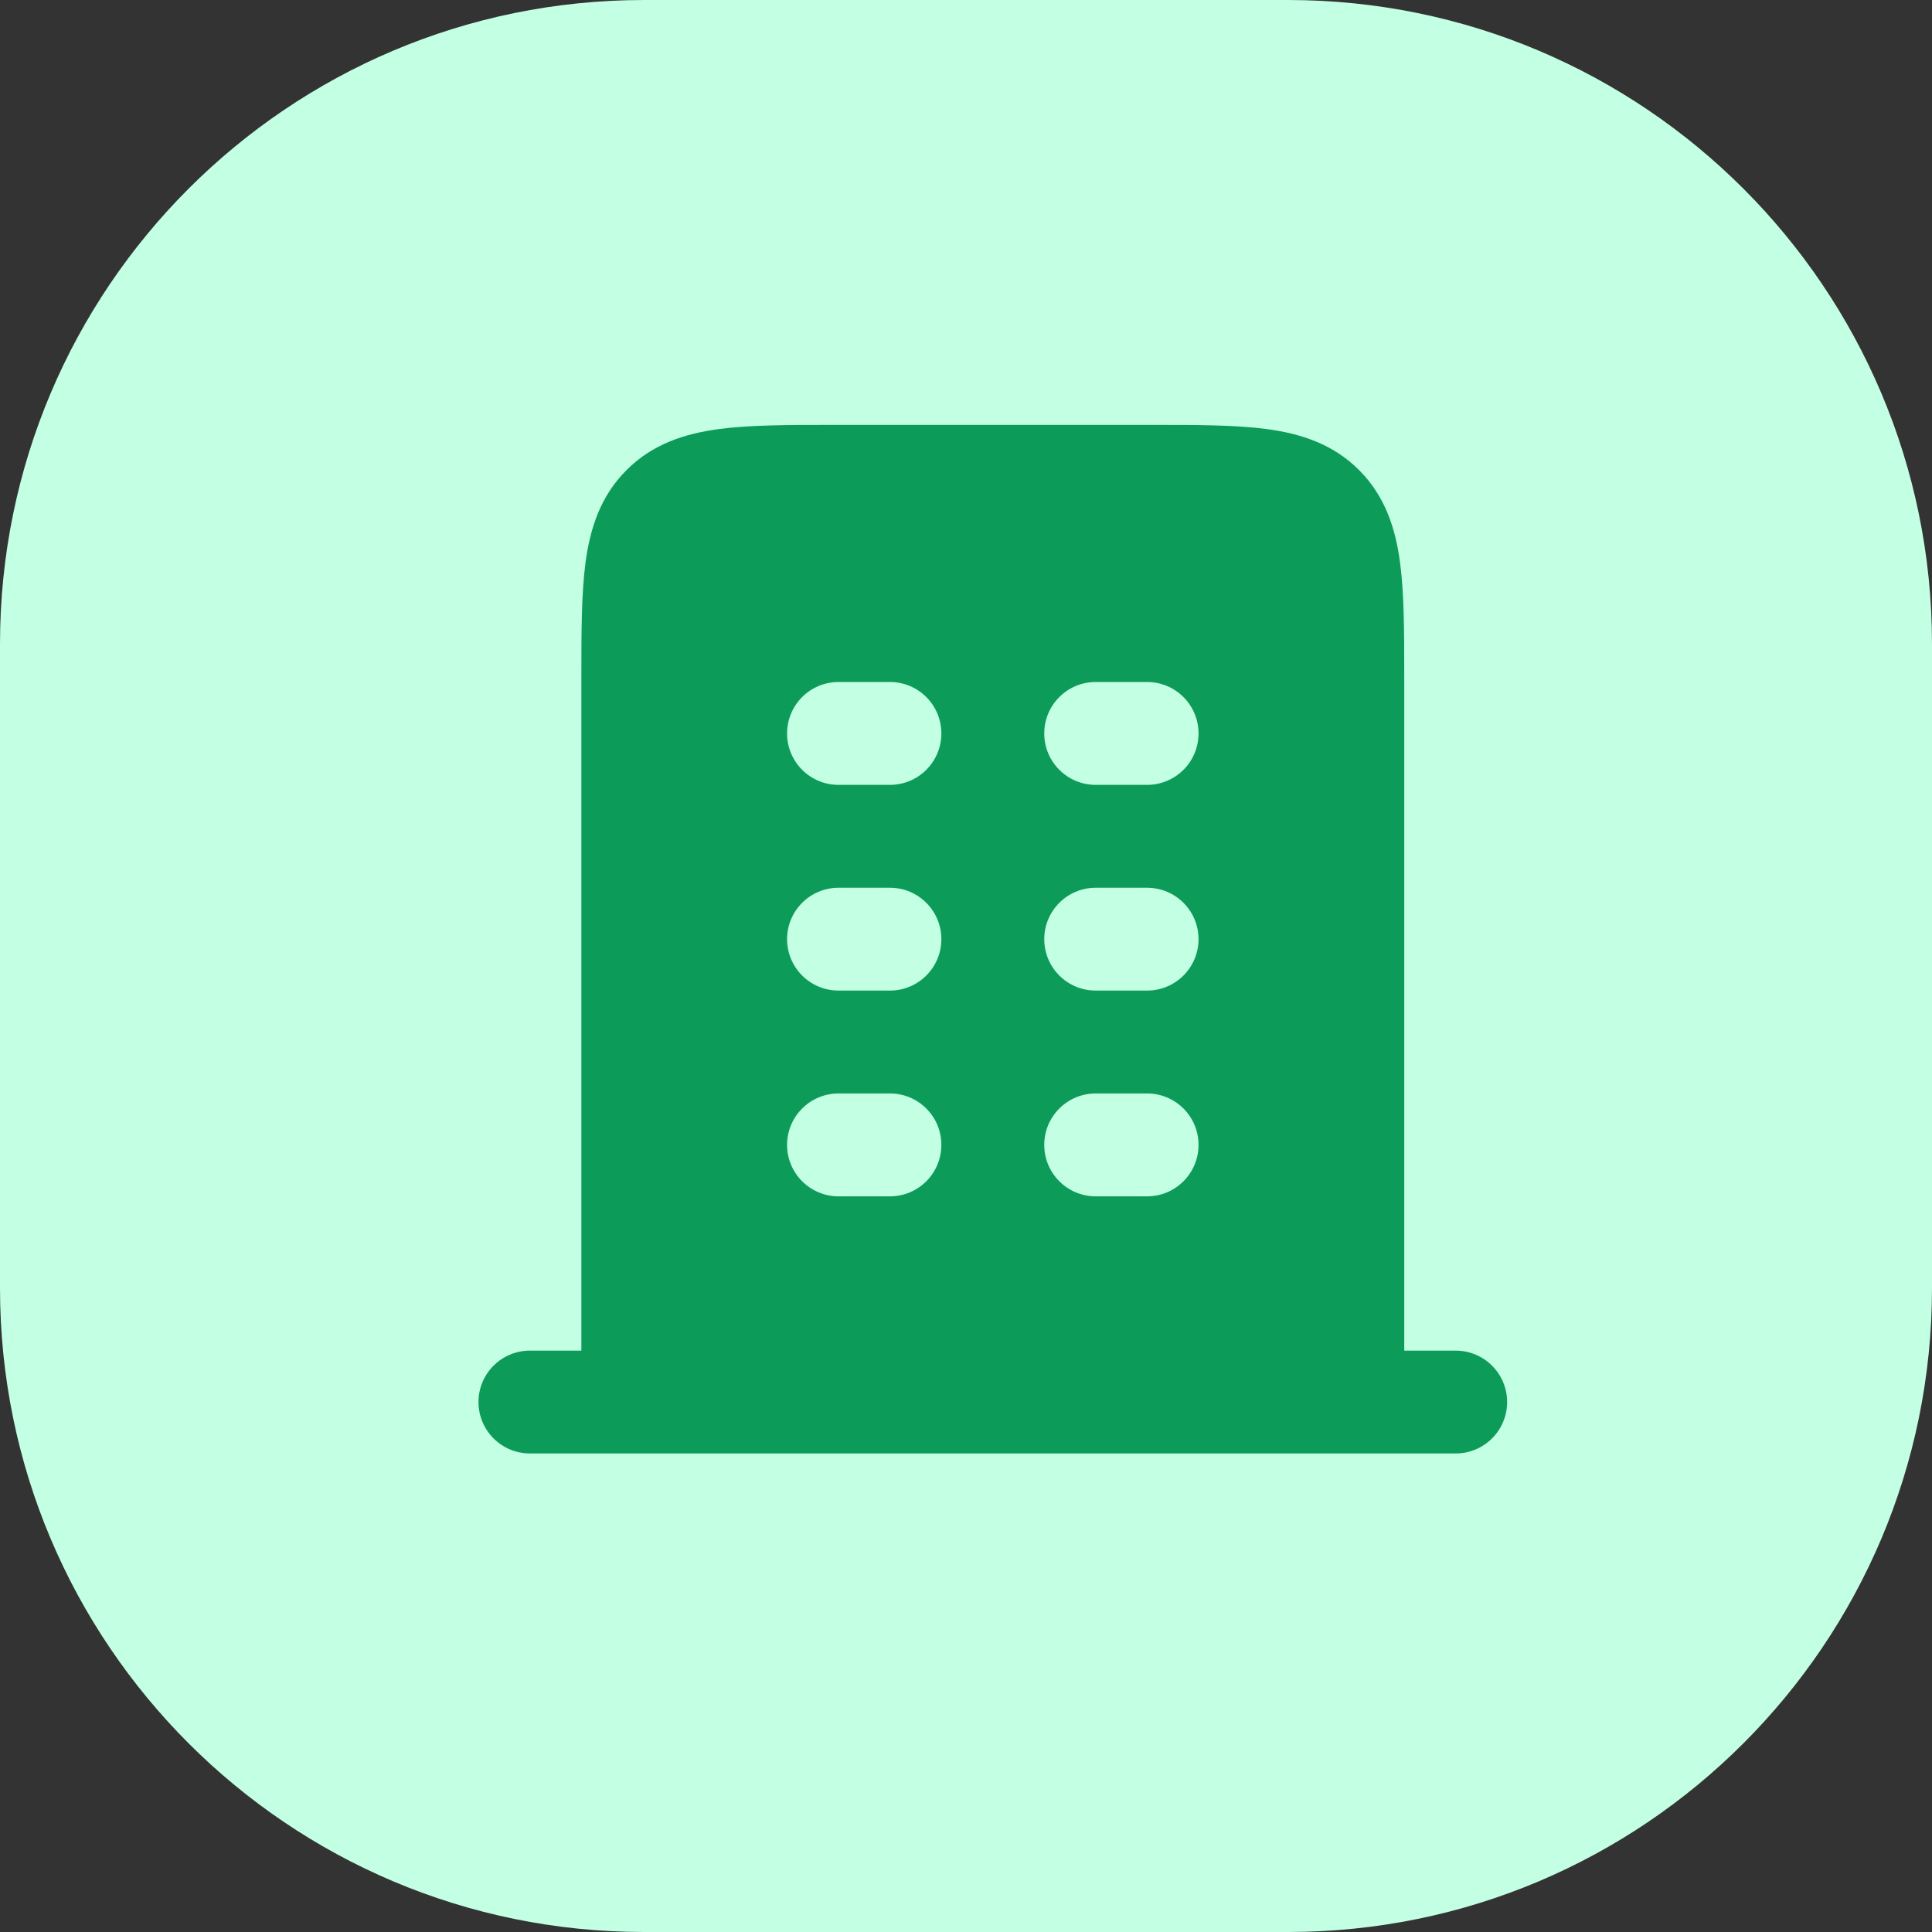
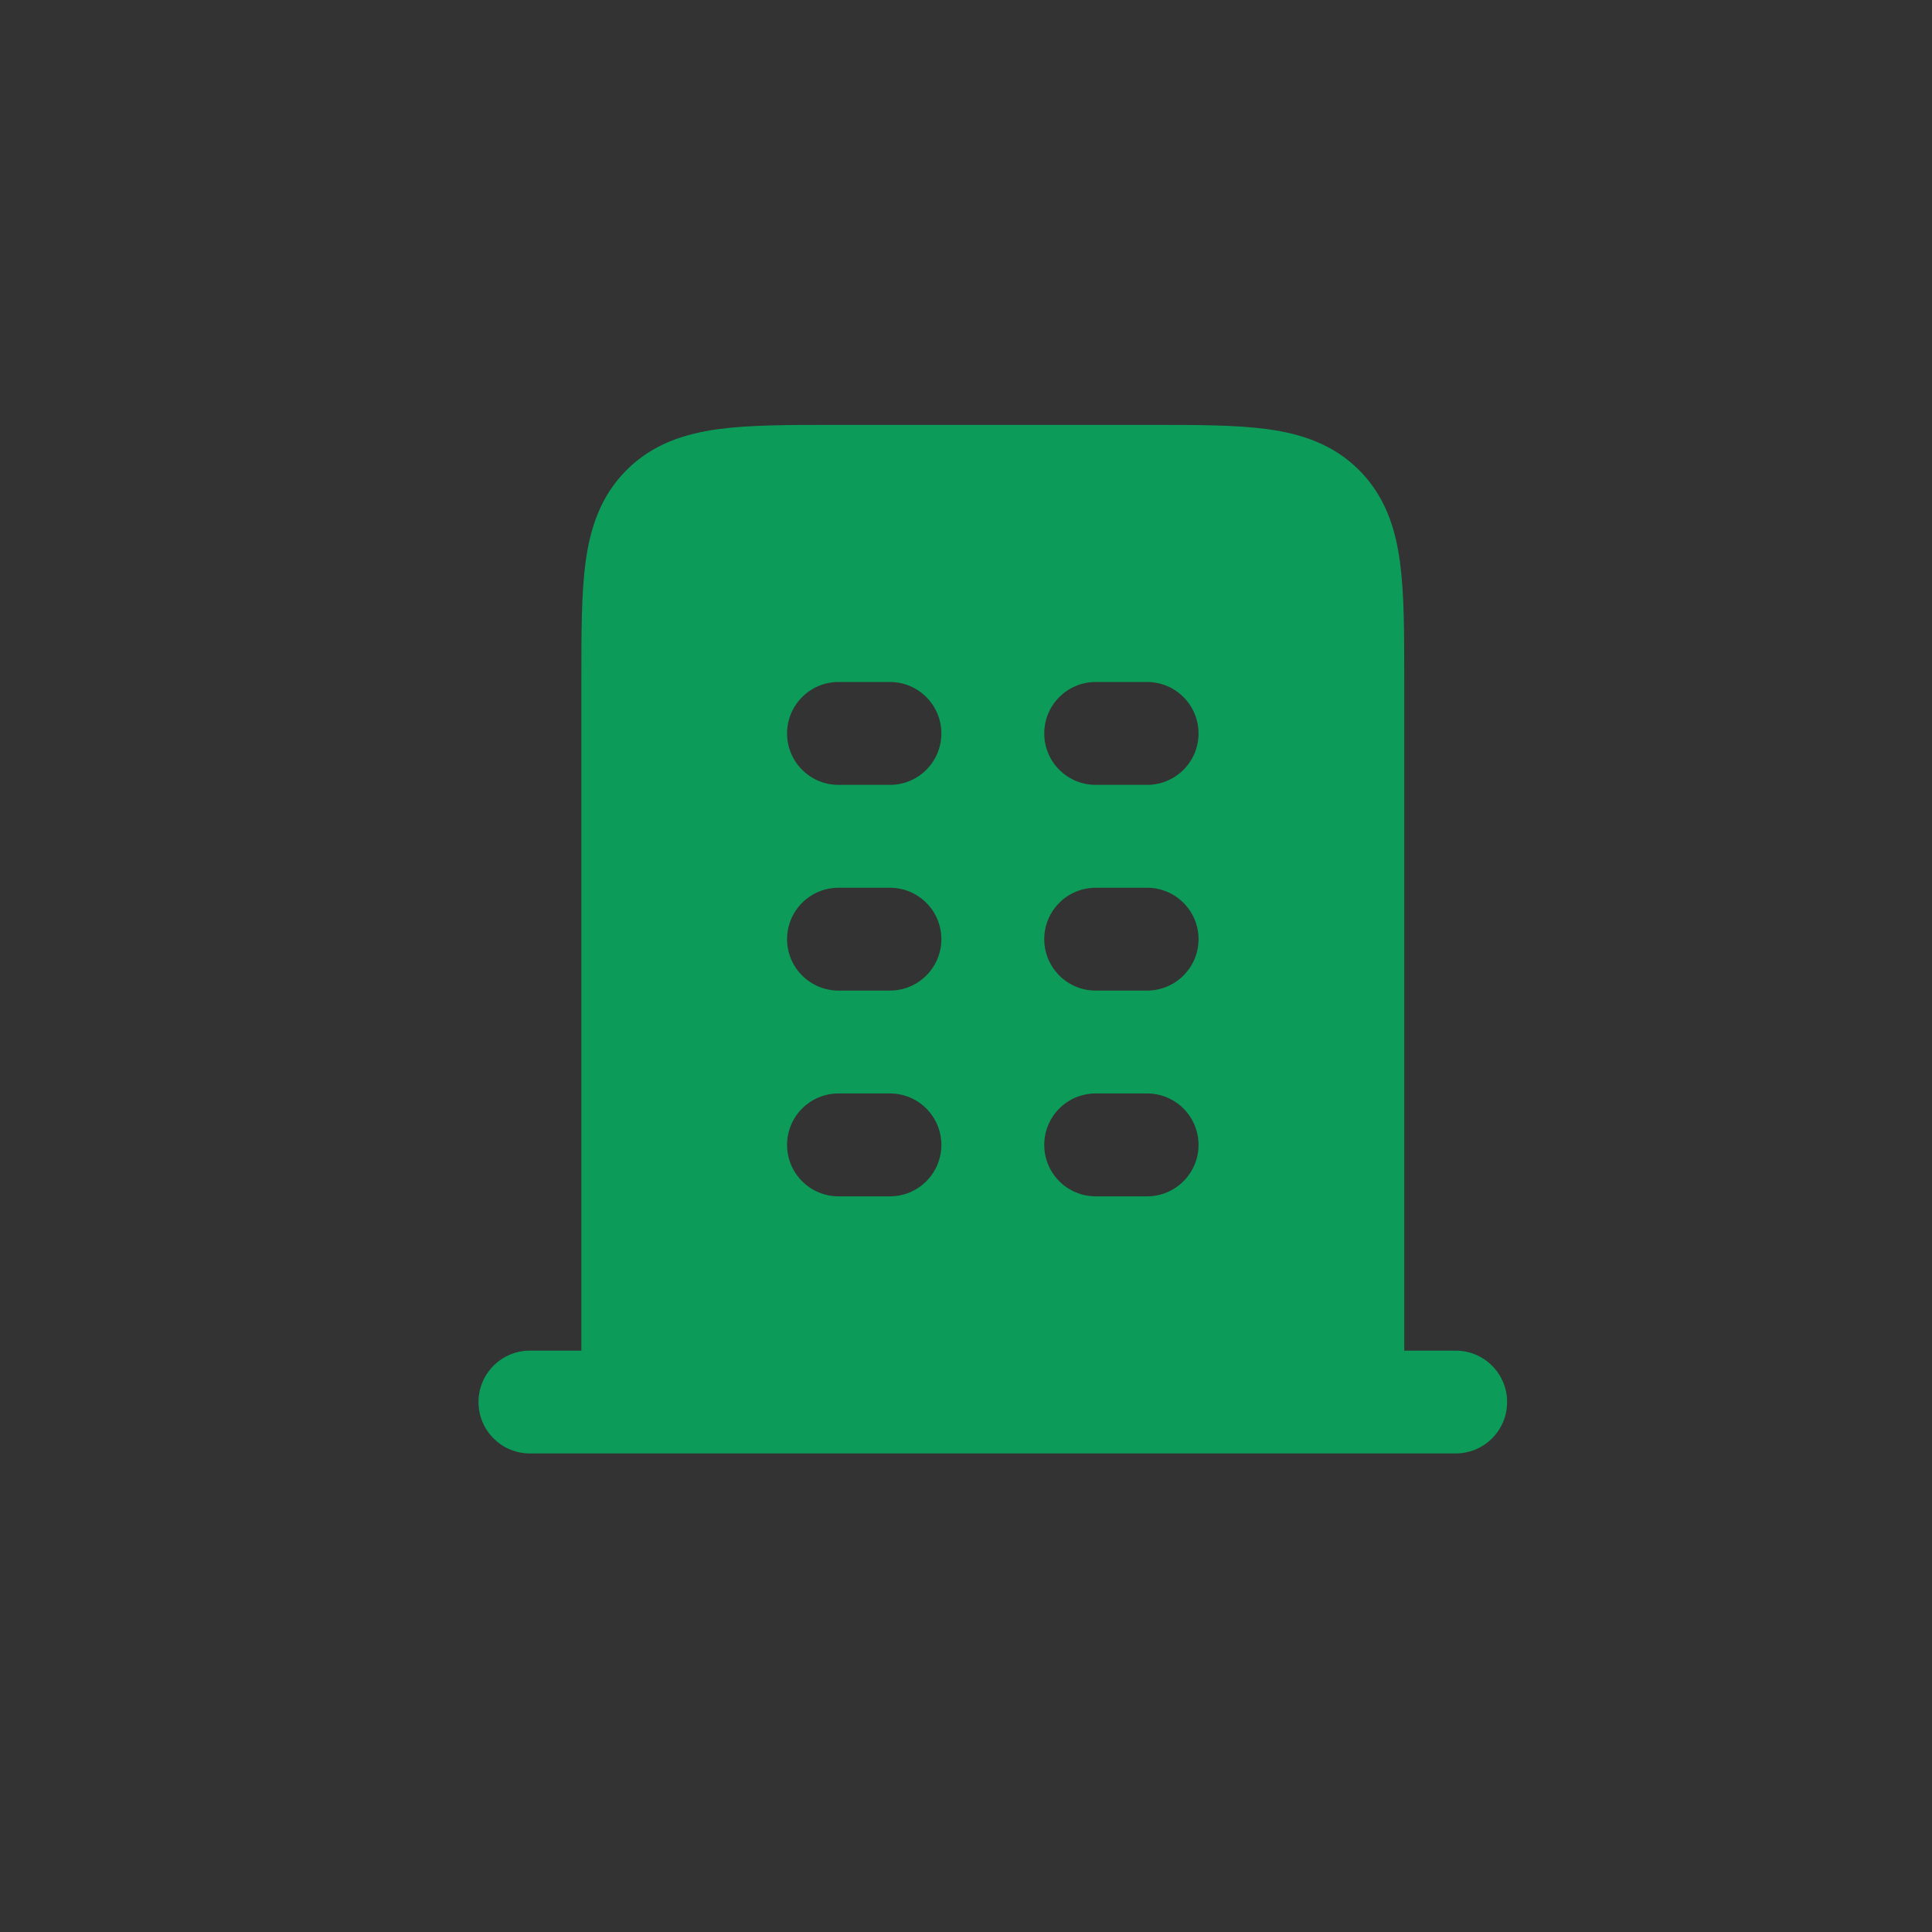
<svg xmlns="http://www.w3.org/2000/svg" width="36" height="36" viewBox="0 0 36 36" fill="none">
  <rect x="0" y="0" width="36" height="36" fill="#333333" stroke="none" />
-   <path d="M0 12C0 5.373 5.373 0 12 0H24C30.627 0 36 5.373 36 12V24C36 30.627 30.627 36 24 36H12C5.373 36 0 30.627 0 24V12Z" fill="#C2FFE3" />
-   <path fill-rule="evenodd" clip-rule="evenodd" d="M15.561 7.917C14.712 7.917 13.98 7.917 13.394 7.995C12.765 8.08 12.163 8.27 11.675 8.759C11.186 9.247 10.996 9.849 10.911 10.477C10.833 11.064 10.833 11.796 10.833 12.645V25.167H9.874C9.345 25.167 8.916 25.596 8.916 26.125C8.916 26.654 9.345 27.083 9.874 27.083H27.124C27.654 27.083 28.083 26.654 28.083 26.125C28.083 25.596 27.654 25.167 27.124 25.167H26.166V12.645C26.166 11.796 26.166 11.064 26.087 10.477C26.003 9.849 25.812 9.247 25.324 8.759C24.836 8.27 24.233 8.08 23.605 7.995C23.019 7.917 22.287 7.917 21.437 7.917H15.561ZM17.541 13.667C17.541 14.196 17.112 14.625 16.583 14.625H15.624C15.095 14.625 14.666 14.196 14.666 13.667C14.666 13.137 15.095 12.708 15.624 12.708H16.583C17.112 12.708 17.541 13.137 17.541 13.667ZM16.583 18.458C17.112 18.458 17.541 18.029 17.541 17.5C17.541 16.971 17.112 16.542 16.583 16.542H15.624C15.095 16.542 14.666 16.971 14.666 17.5C14.666 18.029 15.095 18.458 15.624 18.458H16.583ZM17.541 21.333C17.541 21.863 17.112 22.292 16.583 22.292H15.624C15.095 22.292 14.666 21.863 14.666 21.333C14.666 20.804 15.095 20.375 15.624 20.375H16.583C17.112 20.375 17.541 20.804 17.541 21.333ZM21.374 14.625C21.904 14.625 22.333 14.196 22.333 13.667C22.333 13.137 21.904 12.708 21.374 12.708H20.416C19.887 12.708 19.458 13.137 19.458 13.667C19.458 14.196 19.887 14.625 20.416 14.625H21.374ZM22.333 17.5C22.333 18.029 21.904 18.458 21.374 18.458H20.416C19.887 18.458 19.458 18.029 19.458 17.5C19.458 16.971 19.887 16.542 20.416 16.542H21.374C21.904 16.542 22.333 16.971 22.333 17.5ZM21.374 22.292C21.904 22.292 22.333 21.863 22.333 21.333C22.333 20.804 21.904 20.375 21.374 20.375H20.416C19.887 20.375 19.458 20.804 19.458 21.333C19.458 21.863 19.887 22.292 20.416 22.292H21.374Z" fill="#0C9B59" />
+   <path fill-rule="evenodd" clip-rule="evenodd" d="M15.561 7.917C14.712 7.917 13.98 7.917 13.394 7.995C12.765 8.08 12.163 8.27 11.675 8.759C11.186 9.247 10.996 9.849 10.911 10.477C10.833 11.064 10.833 11.796 10.833 12.645V25.167H9.874C9.345 25.167 8.916 25.596 8.916 26.125C8.916 26.654 9.345 27.083 9.874 27.083H27.124C27.654 27.083 28.083 26.654 28.083 26.125C28.083 25.596 27.654 25.167 27.124 25.167H26.166V12.645C26.166 11.796 26.166 11.064 26.087 10.477C26.003 9.849 25.812 9.247 25.324 8.759C24.836 8.27 24.233 8.08 23.605 7.995C23.019 7.917 22.287 7.917 21.437 7.917H15.561ZM17.541 13.667C17.541 14.196 17.112 14.625 16.583 14.625H15.624C15.095 14.625 14.666 14.196 14.666 13.667C14.666 13.137 15.095 12.708 15.624 12.708H16.583C17.112 12.708 17.541 13.137 17.541 13.667ZM16.583 18.458C17.112 18.458 17.541 18.029 17.541 17.5C17.541 16.971 17.112 16.542 16.583 16.542H15.624C15.095 16.542 14.666 16.971 14.666 17.5C14.666 18.029 15.095 18.458 15.624 18.458H16.583ZM17.541 21.333C17.541 21.863 17.112 22.292 16.583 22.292H15.624C15.095 22.292 14.666 21.863 14.666 21.333C14.666 20.804 15.095 20.375 15.624 20.375H16.583C17.112 20.375 17.541 20.804 17.541 21.333ZM21.374 14.625C21.904 14.625 22.333 14.196 22.333 13.667C22.333 13.137 21.904 12.708 21.374 12.708H20.416C19.887 12.708 19.458 13.137 19.458 13.667C19.458 14.196 19.887 14.625 20.416 14.625H21.374ZM22.333 17.5C22.333 18.029 21.904 18.458 21.374 18.458H20.416C19.887 18.458 19.458 18.029 19.458 17.5C19.458 16.971 19.887 16.542 20.416 16.542H21.374C21.904 16.542 22.333 16.971 22.333 17.5ZM21.374 22.292C21.904 22.292 22.333 21.863 22.333 21.333C22.333 20.804 21.904 20.375 21.374 20.375H20.416C19.887 20.375 19.458 20.804 19.458 21.333C19.458 21.863 19.887 22.292 20.416 22.292Z" fill="#0C9B59" />
</svg>